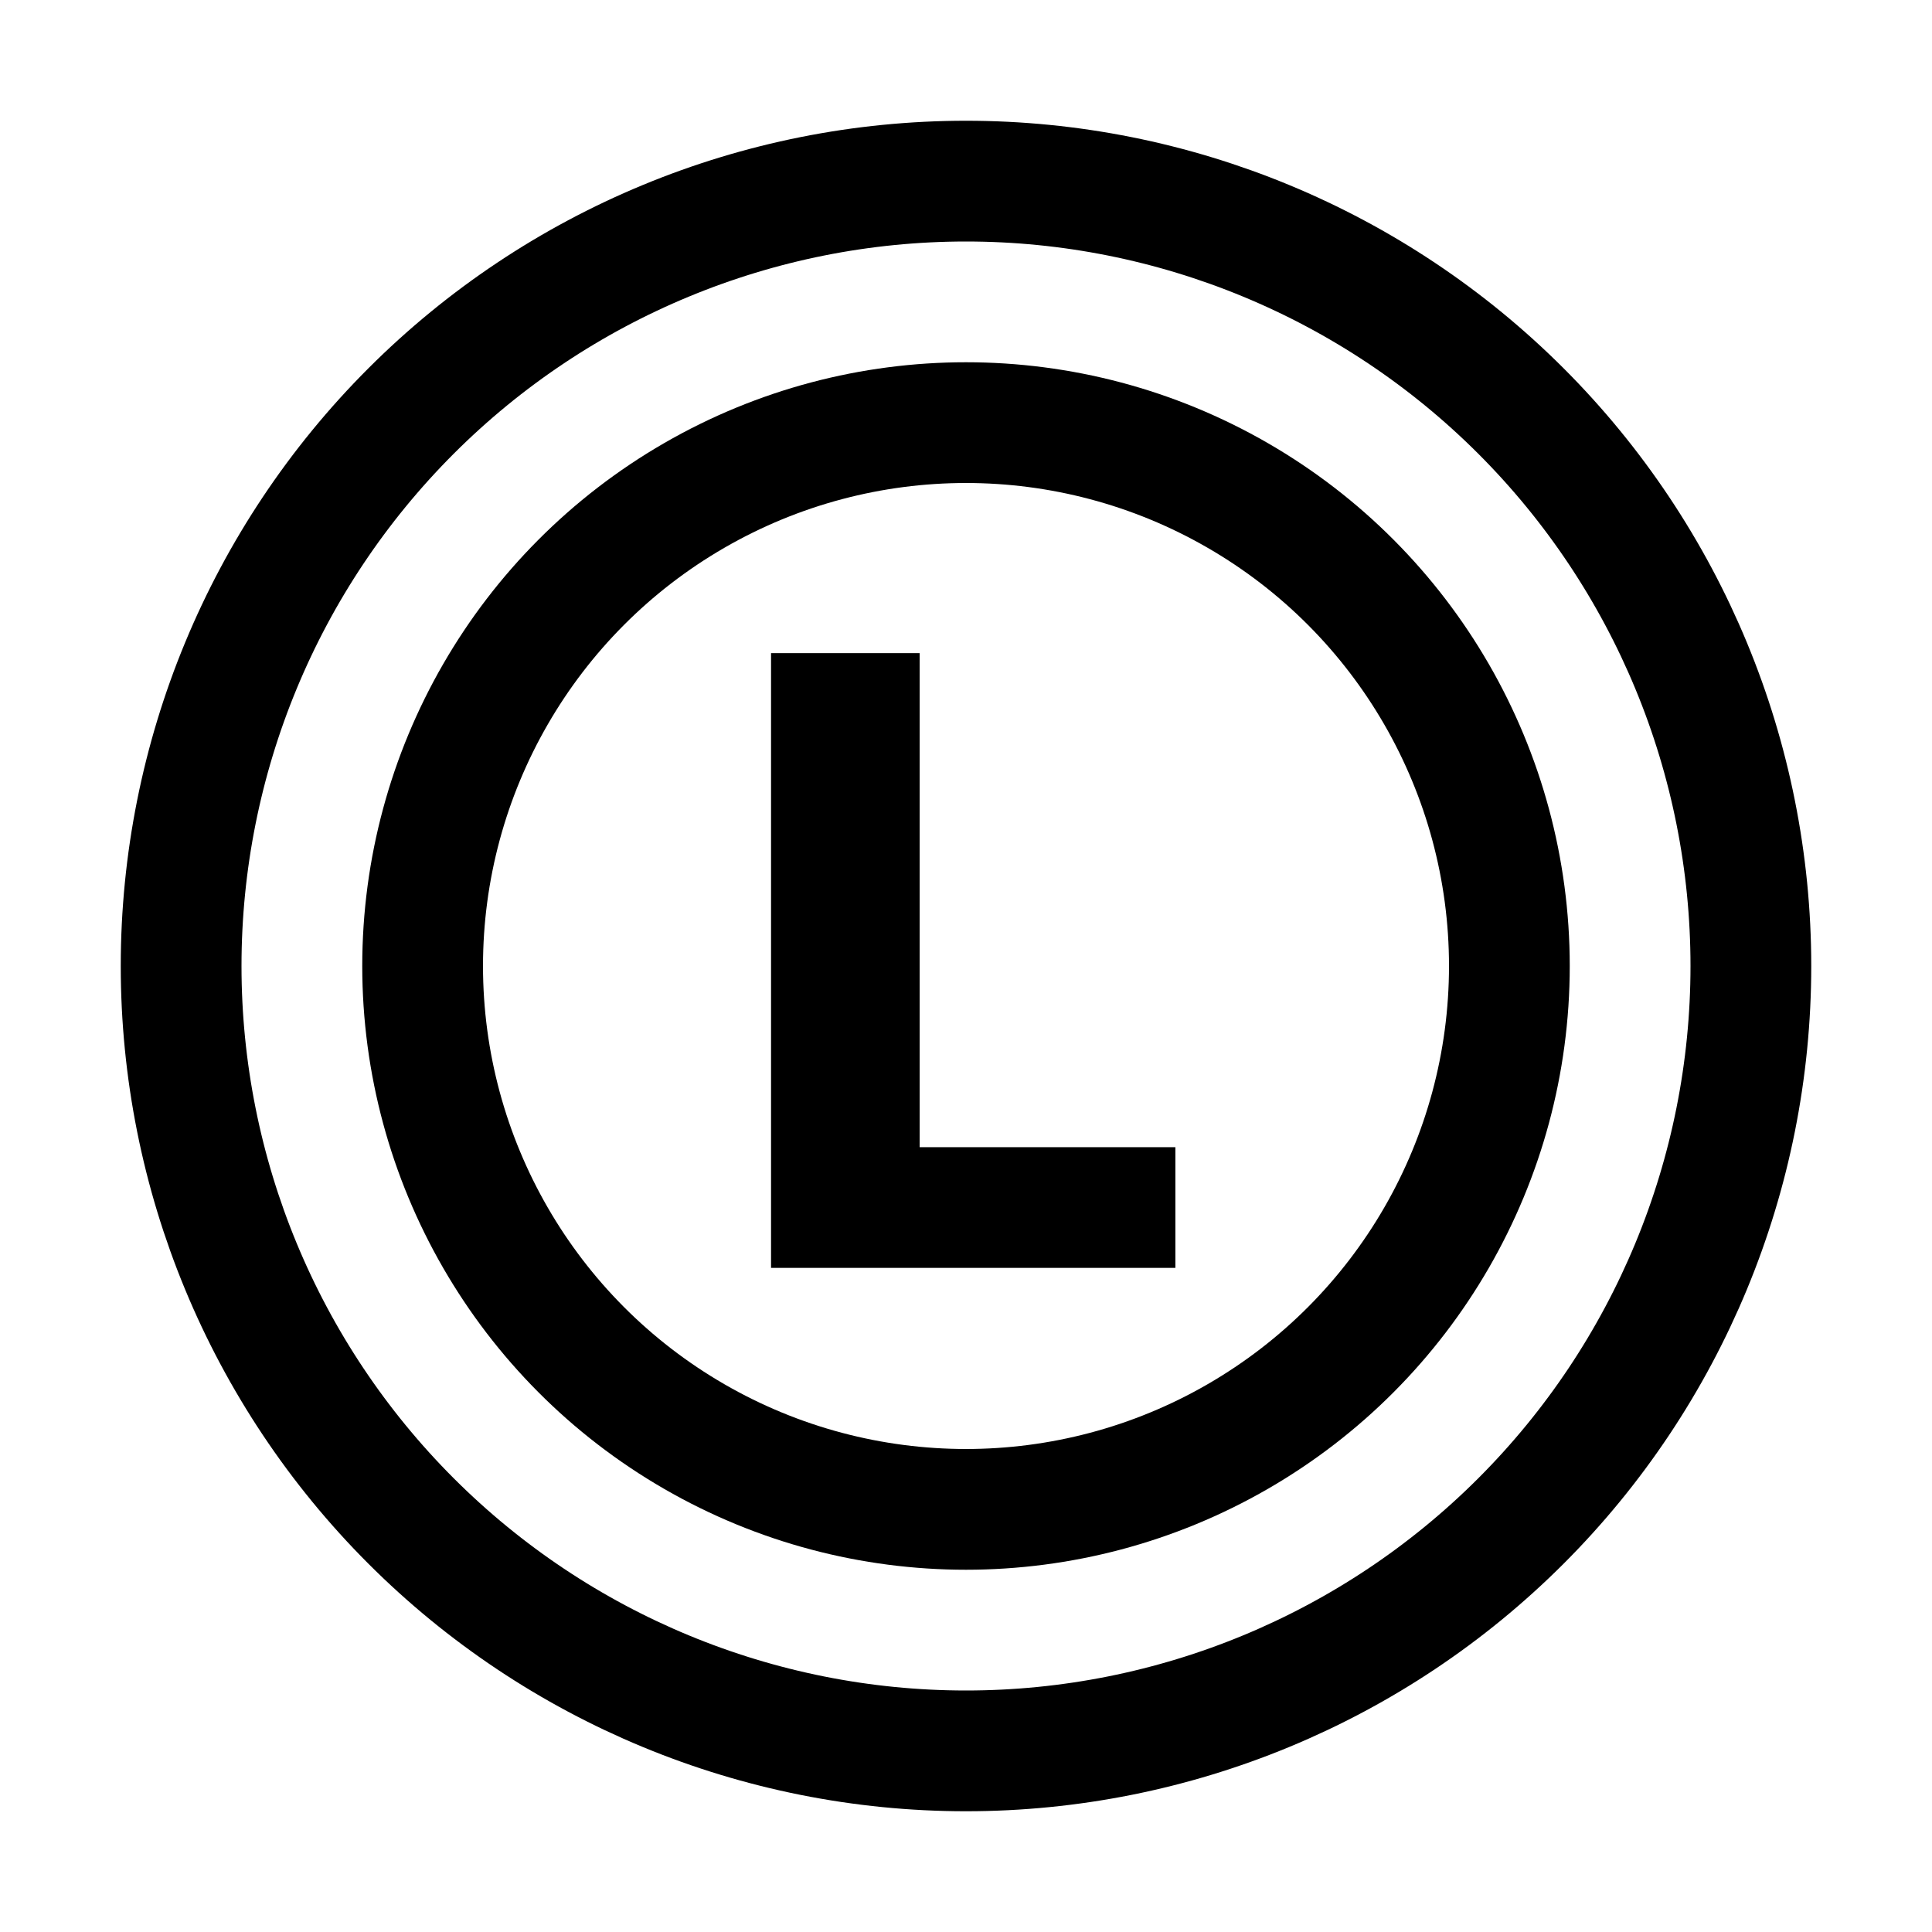
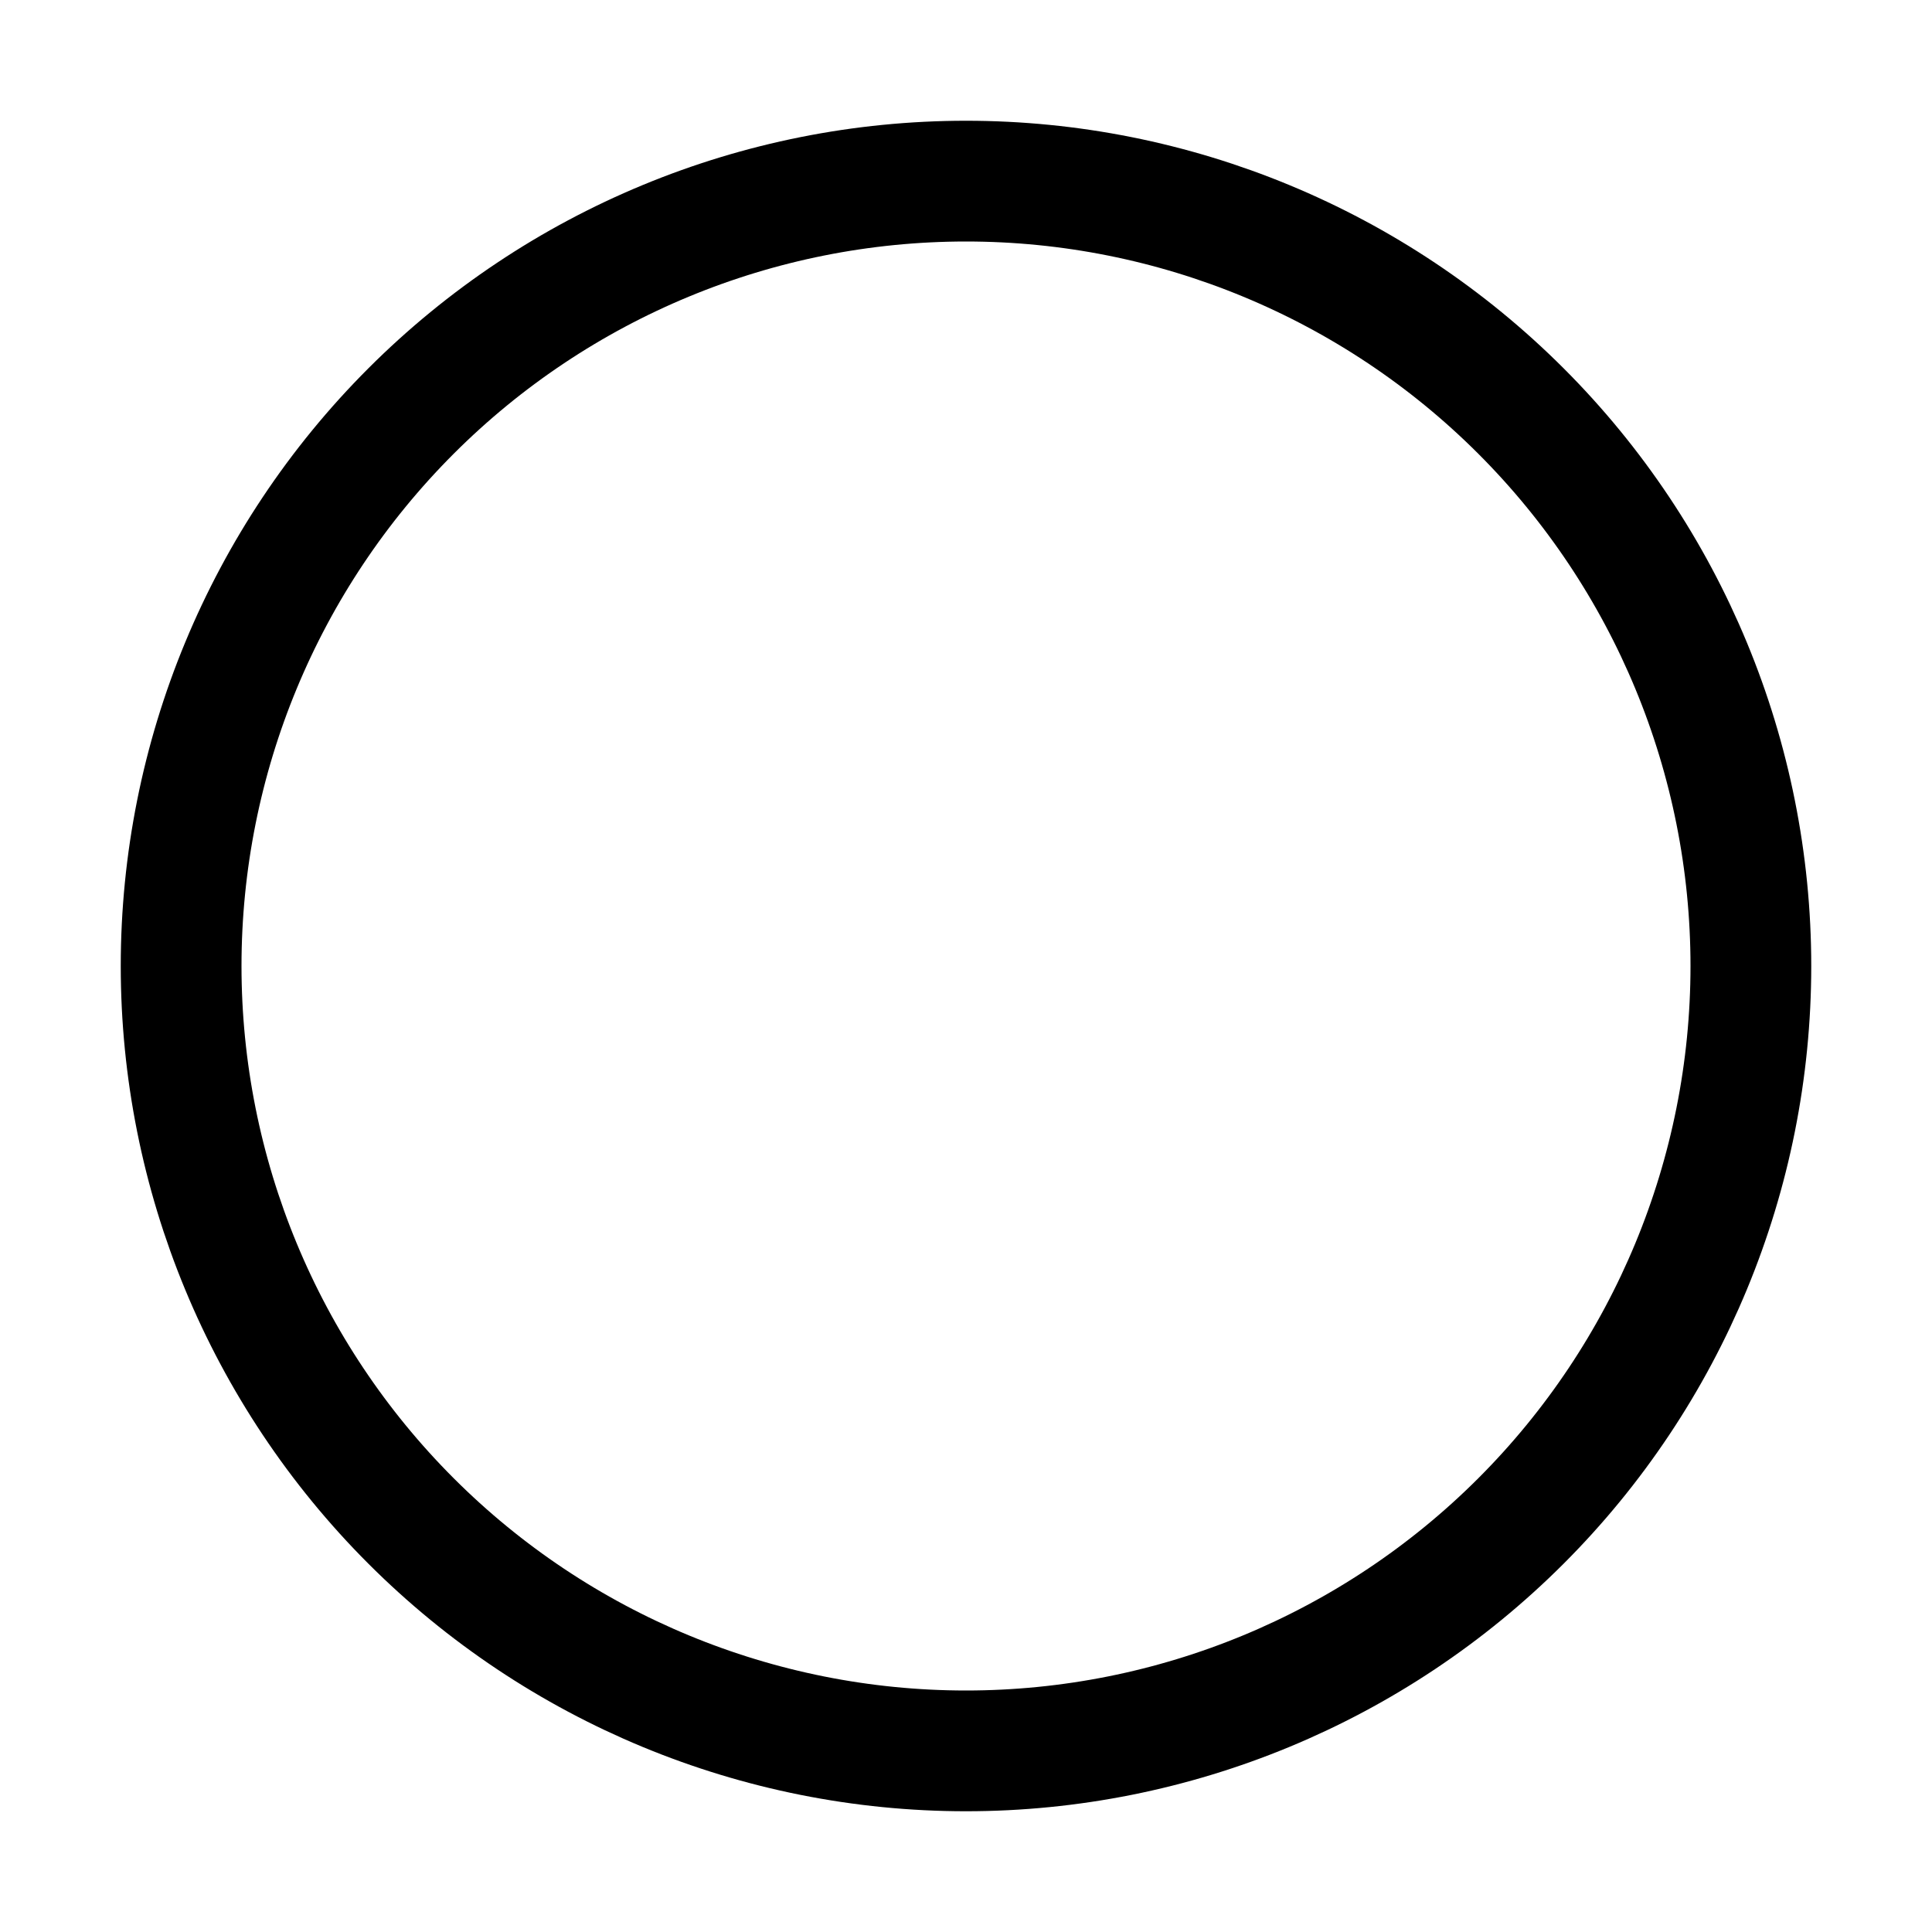
<svg xmlns="http://www.w3.org/2000/svg" fill="none" height="32" viewBox="0 0 32 32" width="32">
-   <path d="m12.771 21h6.697v-1.999h-4.236v-8.183h-2.461z" fill="#000" />
  <g stroke="#000" stroke-width="2">
-     <circle cx="16" cy="16" r="9" />
    <path d="m29 16c0 3.448-1.37 6.754-3.808 9.192s-5.745 3.808-9.192 3.808-6.754-1.37-9.192-3.808c-2.438-2.438-3.808-5.745-3.808-9.192s1.37-6.754 3.808-9.192c2.438-2.438 5.745-3.808 9.192-3.808s6.754 1.37 9.192 3.808 3.808 5.745 3.808 9.192z" stroke-linecap="round" />
  </g>
</svg>